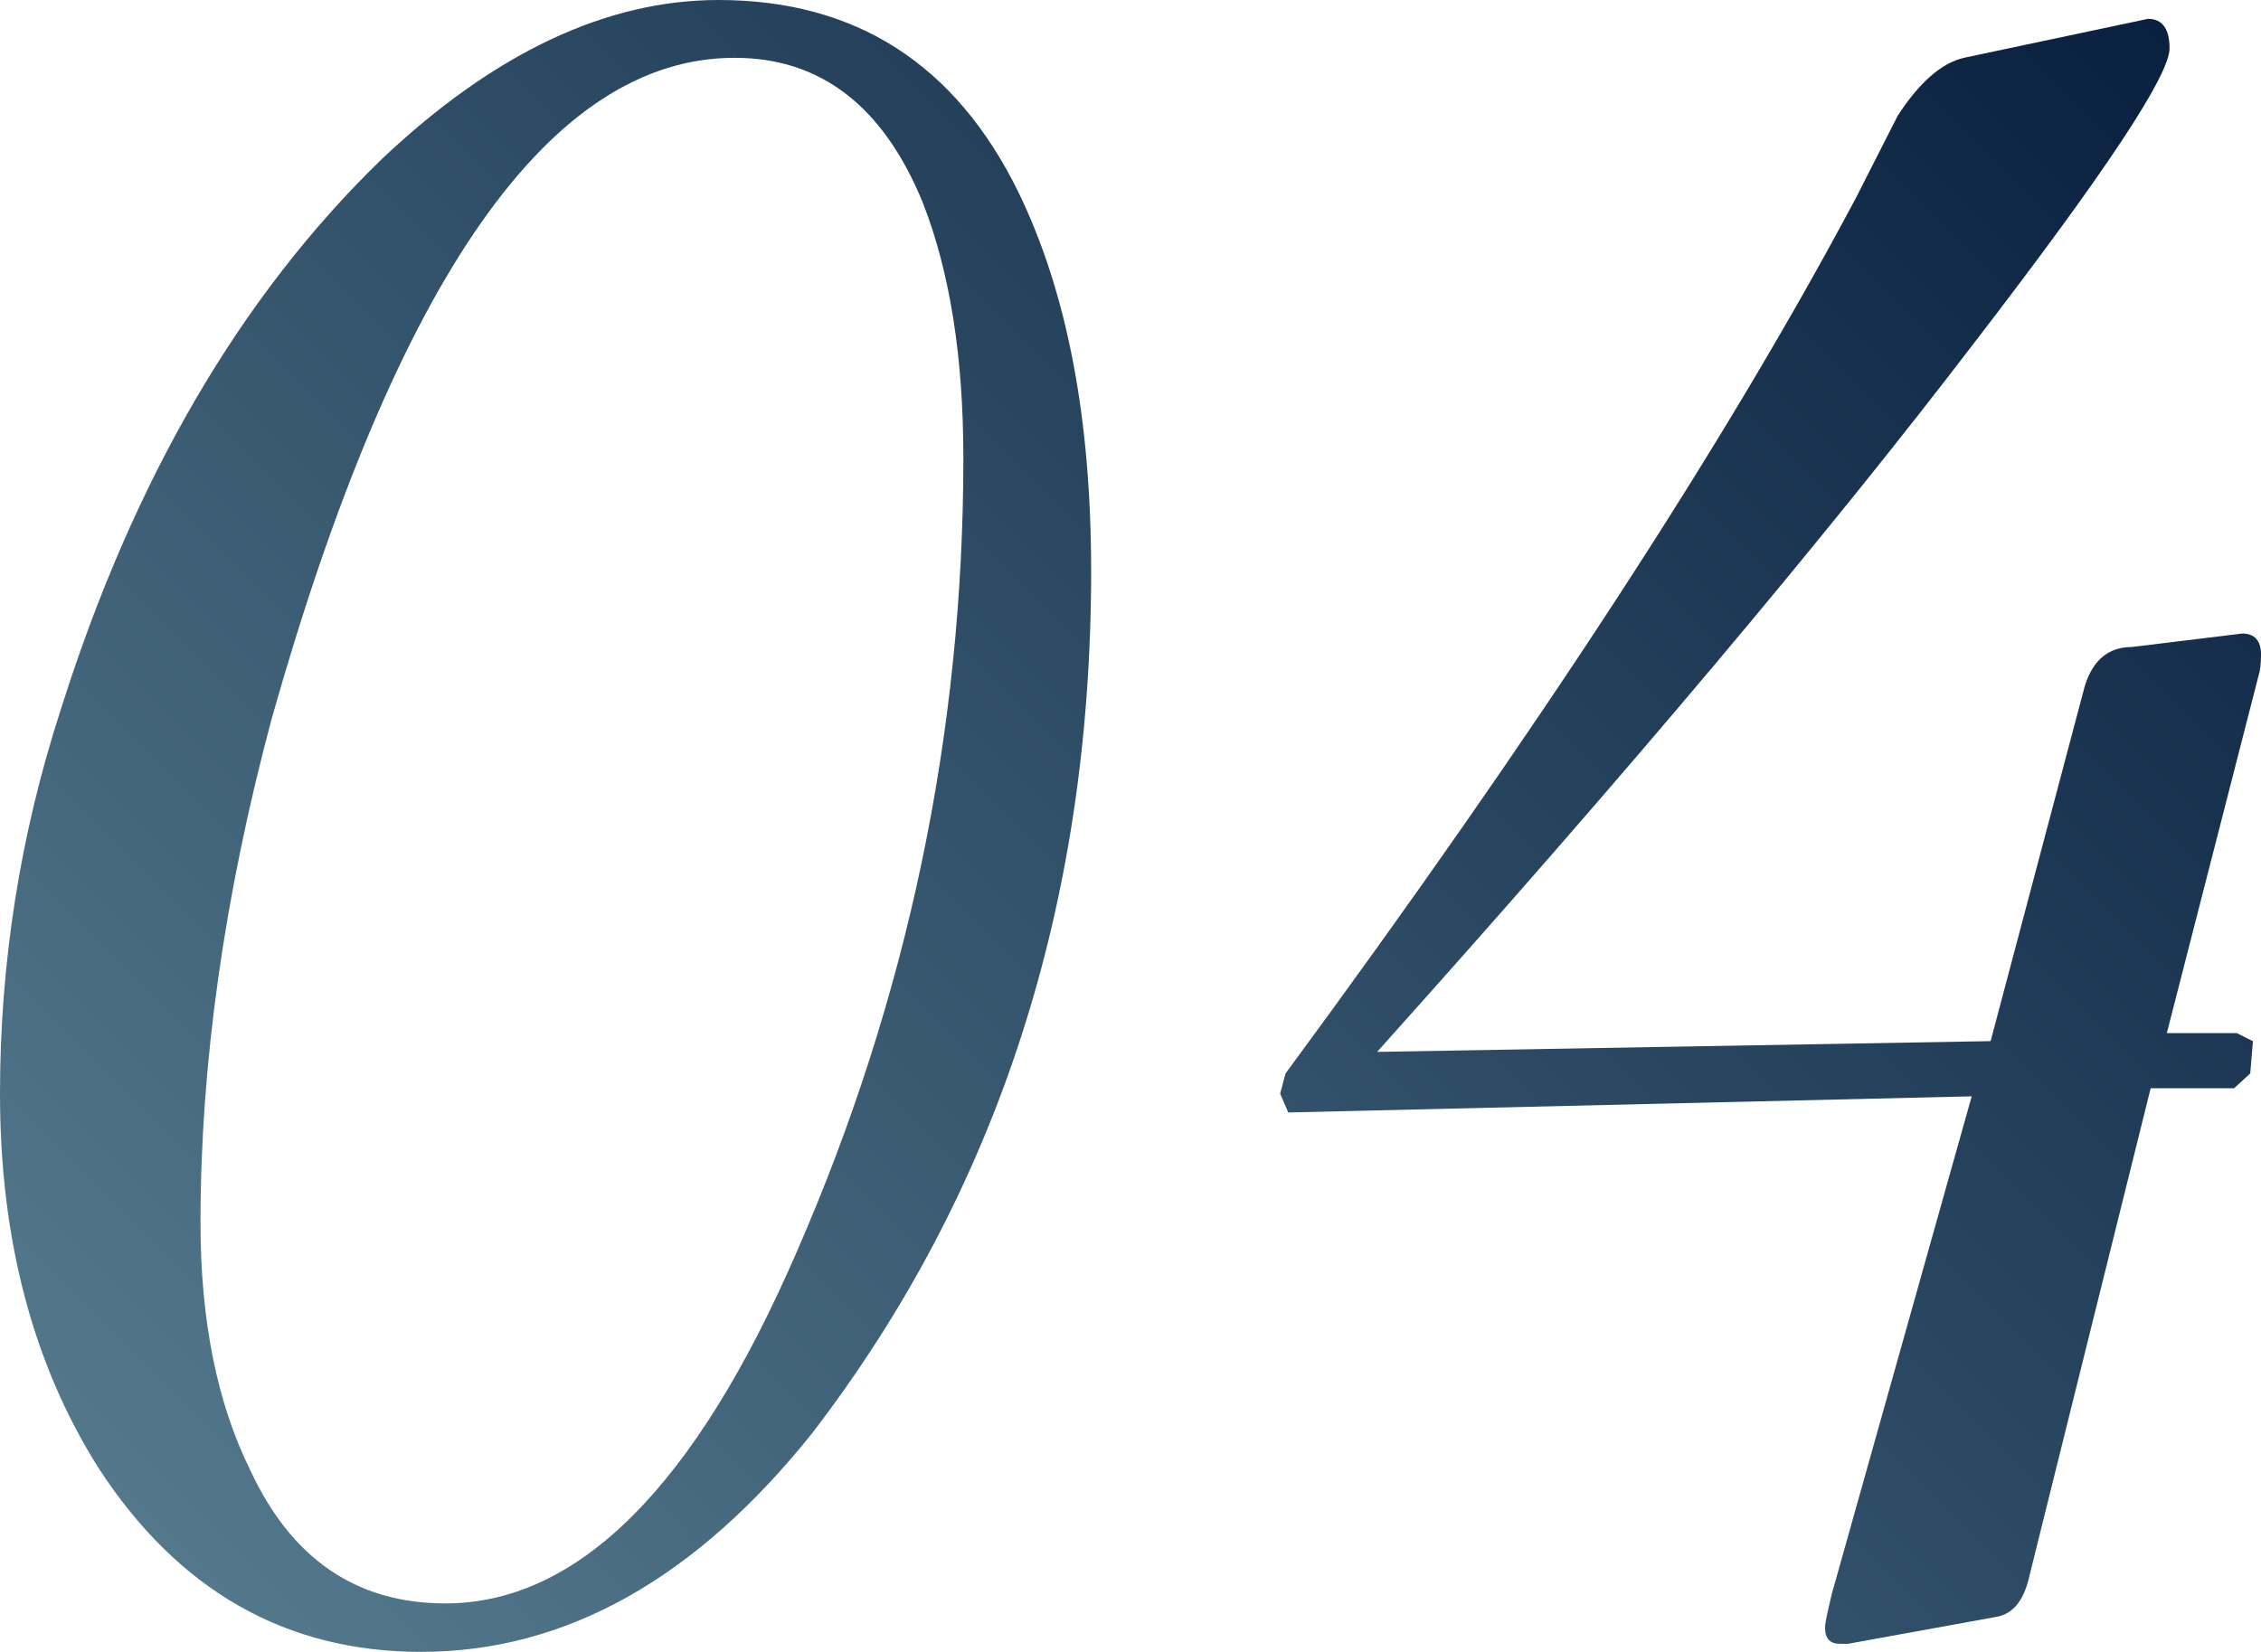
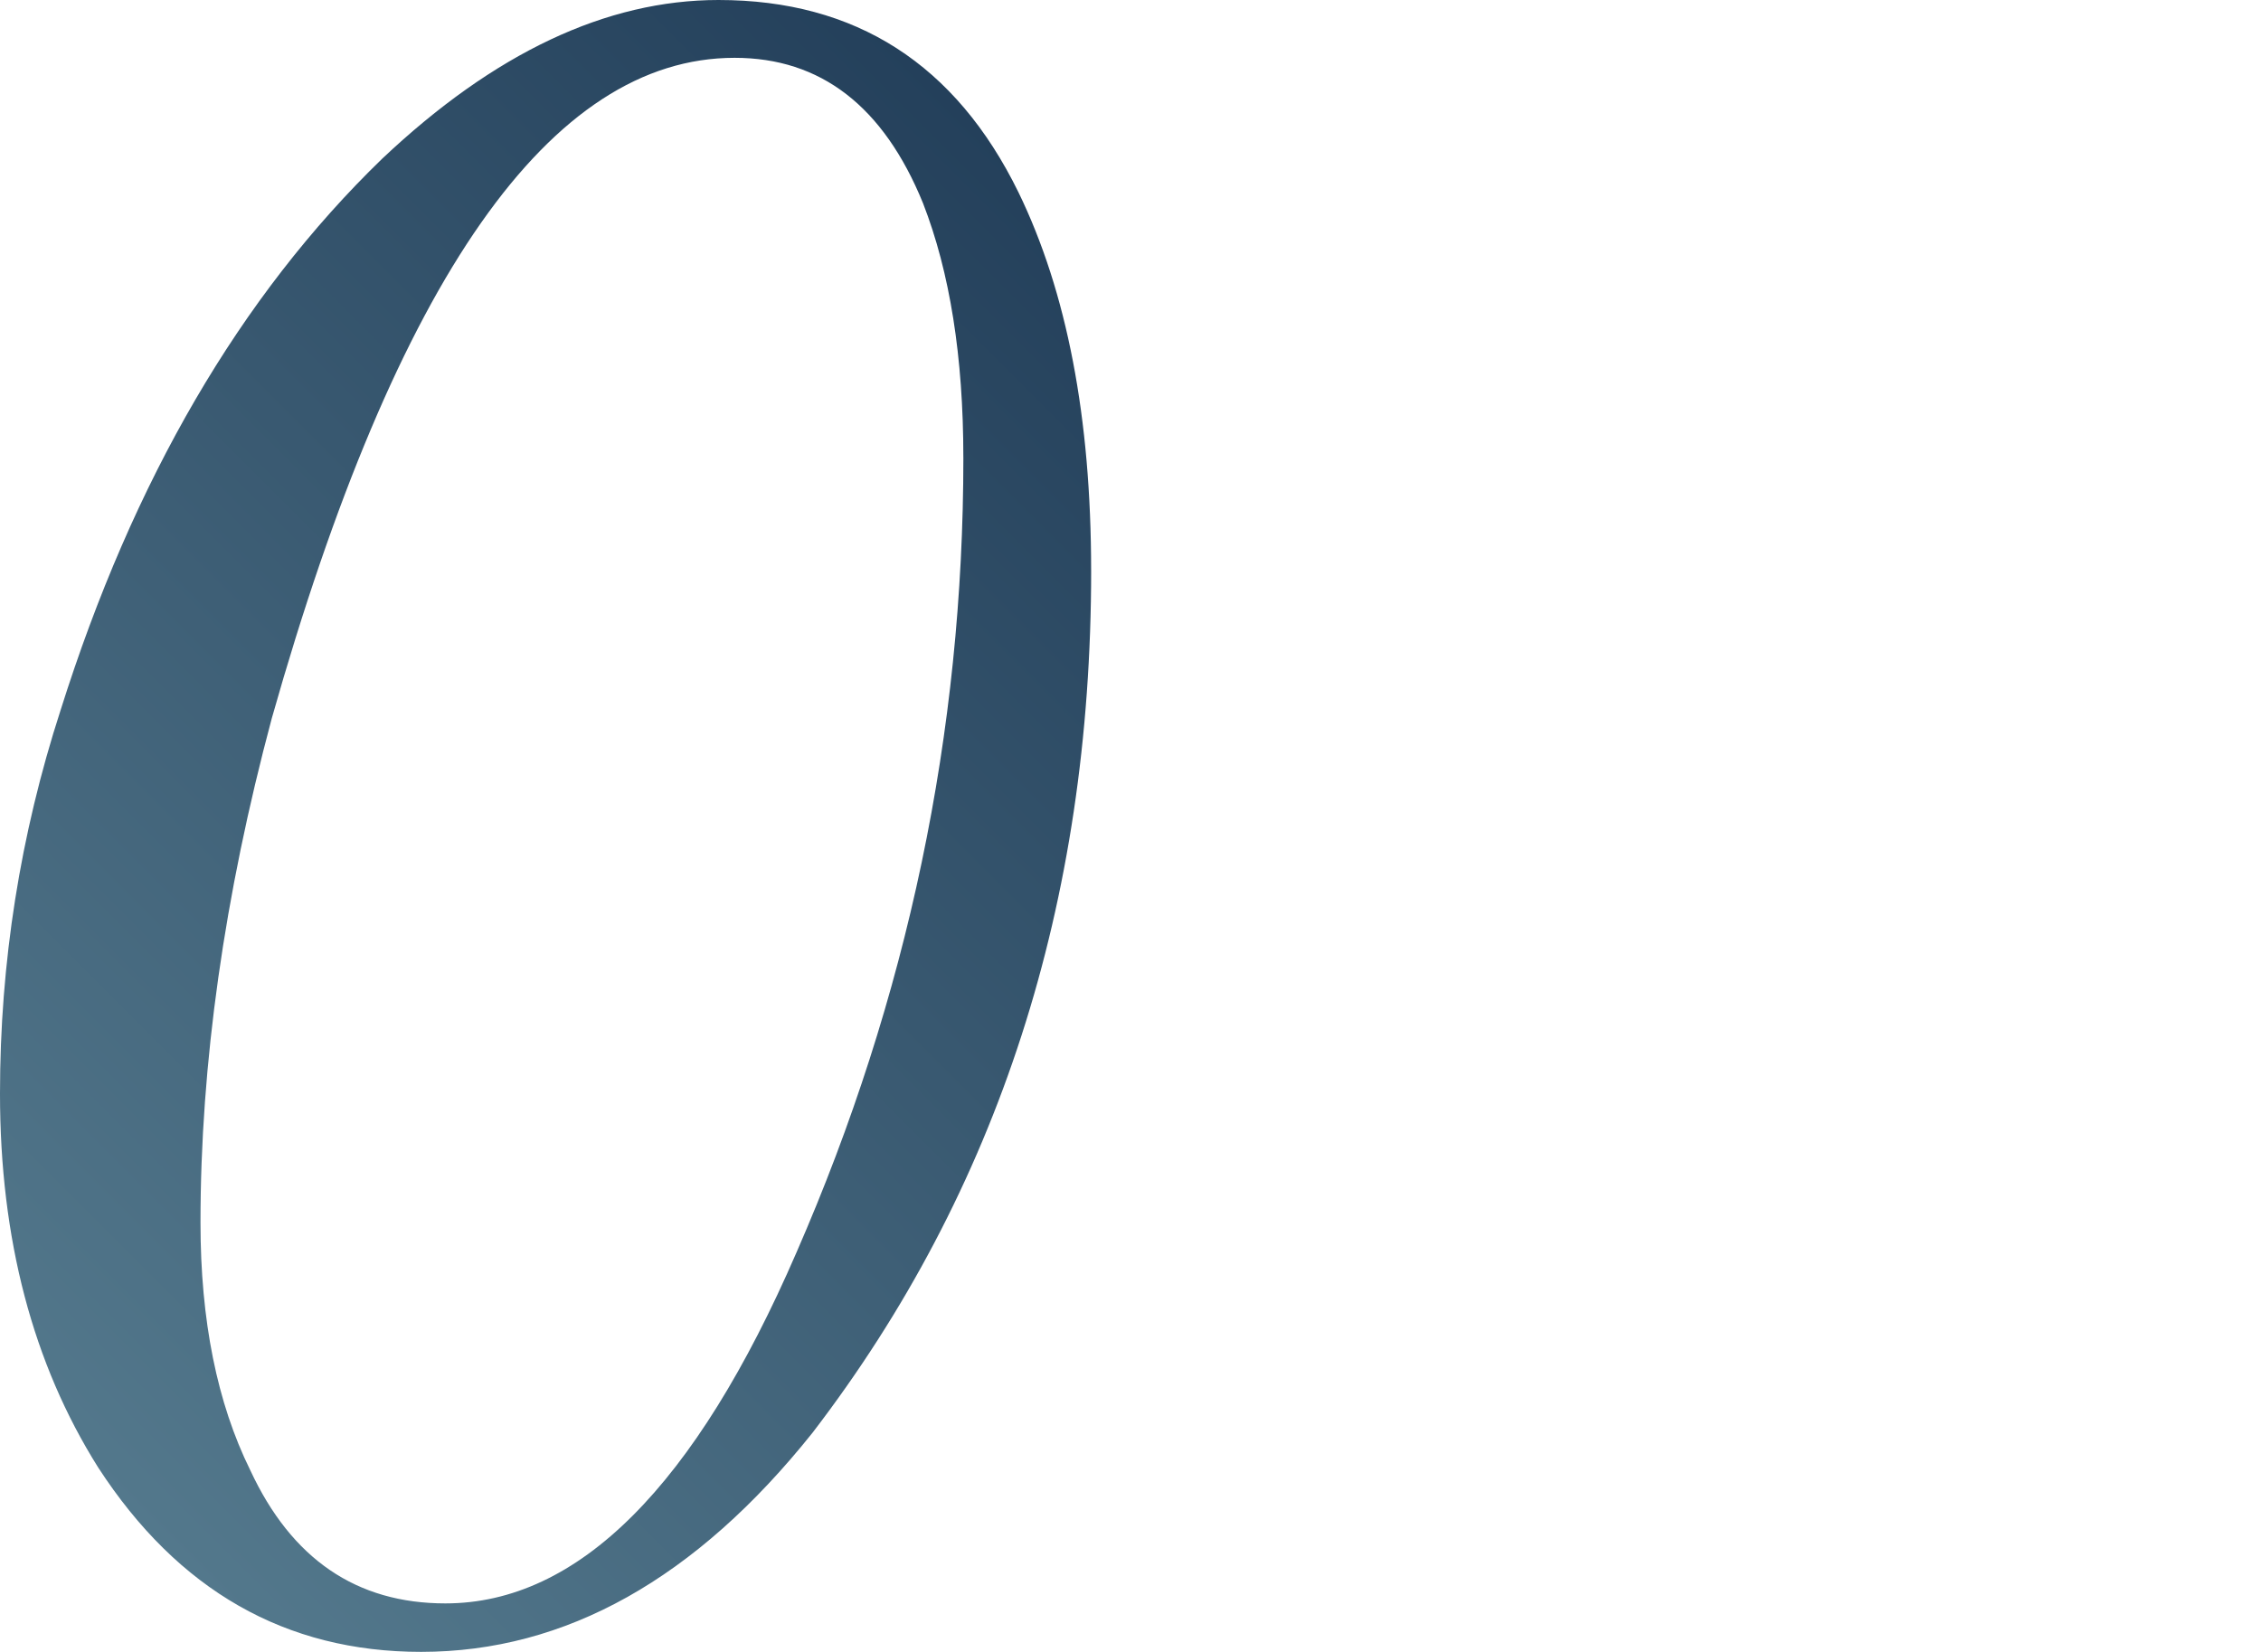
<svg xmlns="http://www.w3.org/2000/svg" id="b" width="72.209" height="52.766" viewBox="0 0 72.209 52.766">
  <defs>
    <style>.e{fill:url(#d);}</style>
    <linearGradient id="d" x1="11.117" y1="55.357" x2="67.381" y2="-.906" gradientUnits="userSpaceOnUse">
      <stop offset="0" stop-color="#53788c" />
      <stop offset="1" stop-color="#09203f" />
    </linearGradient>
  </defs>
  <g id="c">
    <path class="e" d="M34.848,18.219c0,10.628-2.965,19.809-8.895,27.543-3.724,4.669-7.892,7.004-12.504,7.004-4.326,0-7.763-1.962-10.312-5.887-2.091-3.323-3.137-7.305-3.137-11.945,0-4.182.644-8.264,1.934-12.246,2.32-7.362,5.743-13.234,10.27-17.617C15.784,1.69,19.364,0,22.945,0c4.383,0,7.577,2.048,9.582,6.144,1.547,3.18,2.32,7.205,2.32,12.074ZM30.766,14.609c0-3.208-.43-5.915-1.289-8.121-1.261-3.094-3.266-4.641-6.016-4.641-5.873,0-10.8,7.033-14.781,21.098-1.519,5.672-2.277,11.043-2.277,16.113,0,3.123.53,5.758,1.59,7.906,1.317,2.836,3.394,4.254,6.231,4.254,4.239,0,7.978-3.738,11.215-11.215,3.552-8.135,5.328-16.6,5.328-25.395Z" />
-     <path class="e" d="M72.209,20.926c0,.287-.028.516-.086.688l-2.922,11.387h2.234l.516.258-.086,1.031-.516.473h-2.664l-3.867,15.555c-.172.802-.53,1.246-1.074,1.332l-4.727.859h-.258c-.315,0-.473-.172-.473-.516,0-.086.028-.258.086-.516s.101-.444.129-.559l4.469-15.898-21.828.516-.258-.602.172-.644c8.021-10.885,14.094-20.209,18.219-27.973l1.332-2.621c.688-1.06,1.39-1.676,2.106-1.848l5.887-1.246c.458,0,.688.315.688.945,0,.859-2.048,3.953-6.144,9.281-4.784,6.273-11.172,13.865-19.164,22.773l19.594-.344,3.008-11.344c.258-.831.759-1.246,1.504-1.246l3.523-.43c.401,0,.602.23.602.688Z" />
  </g>
</svg>